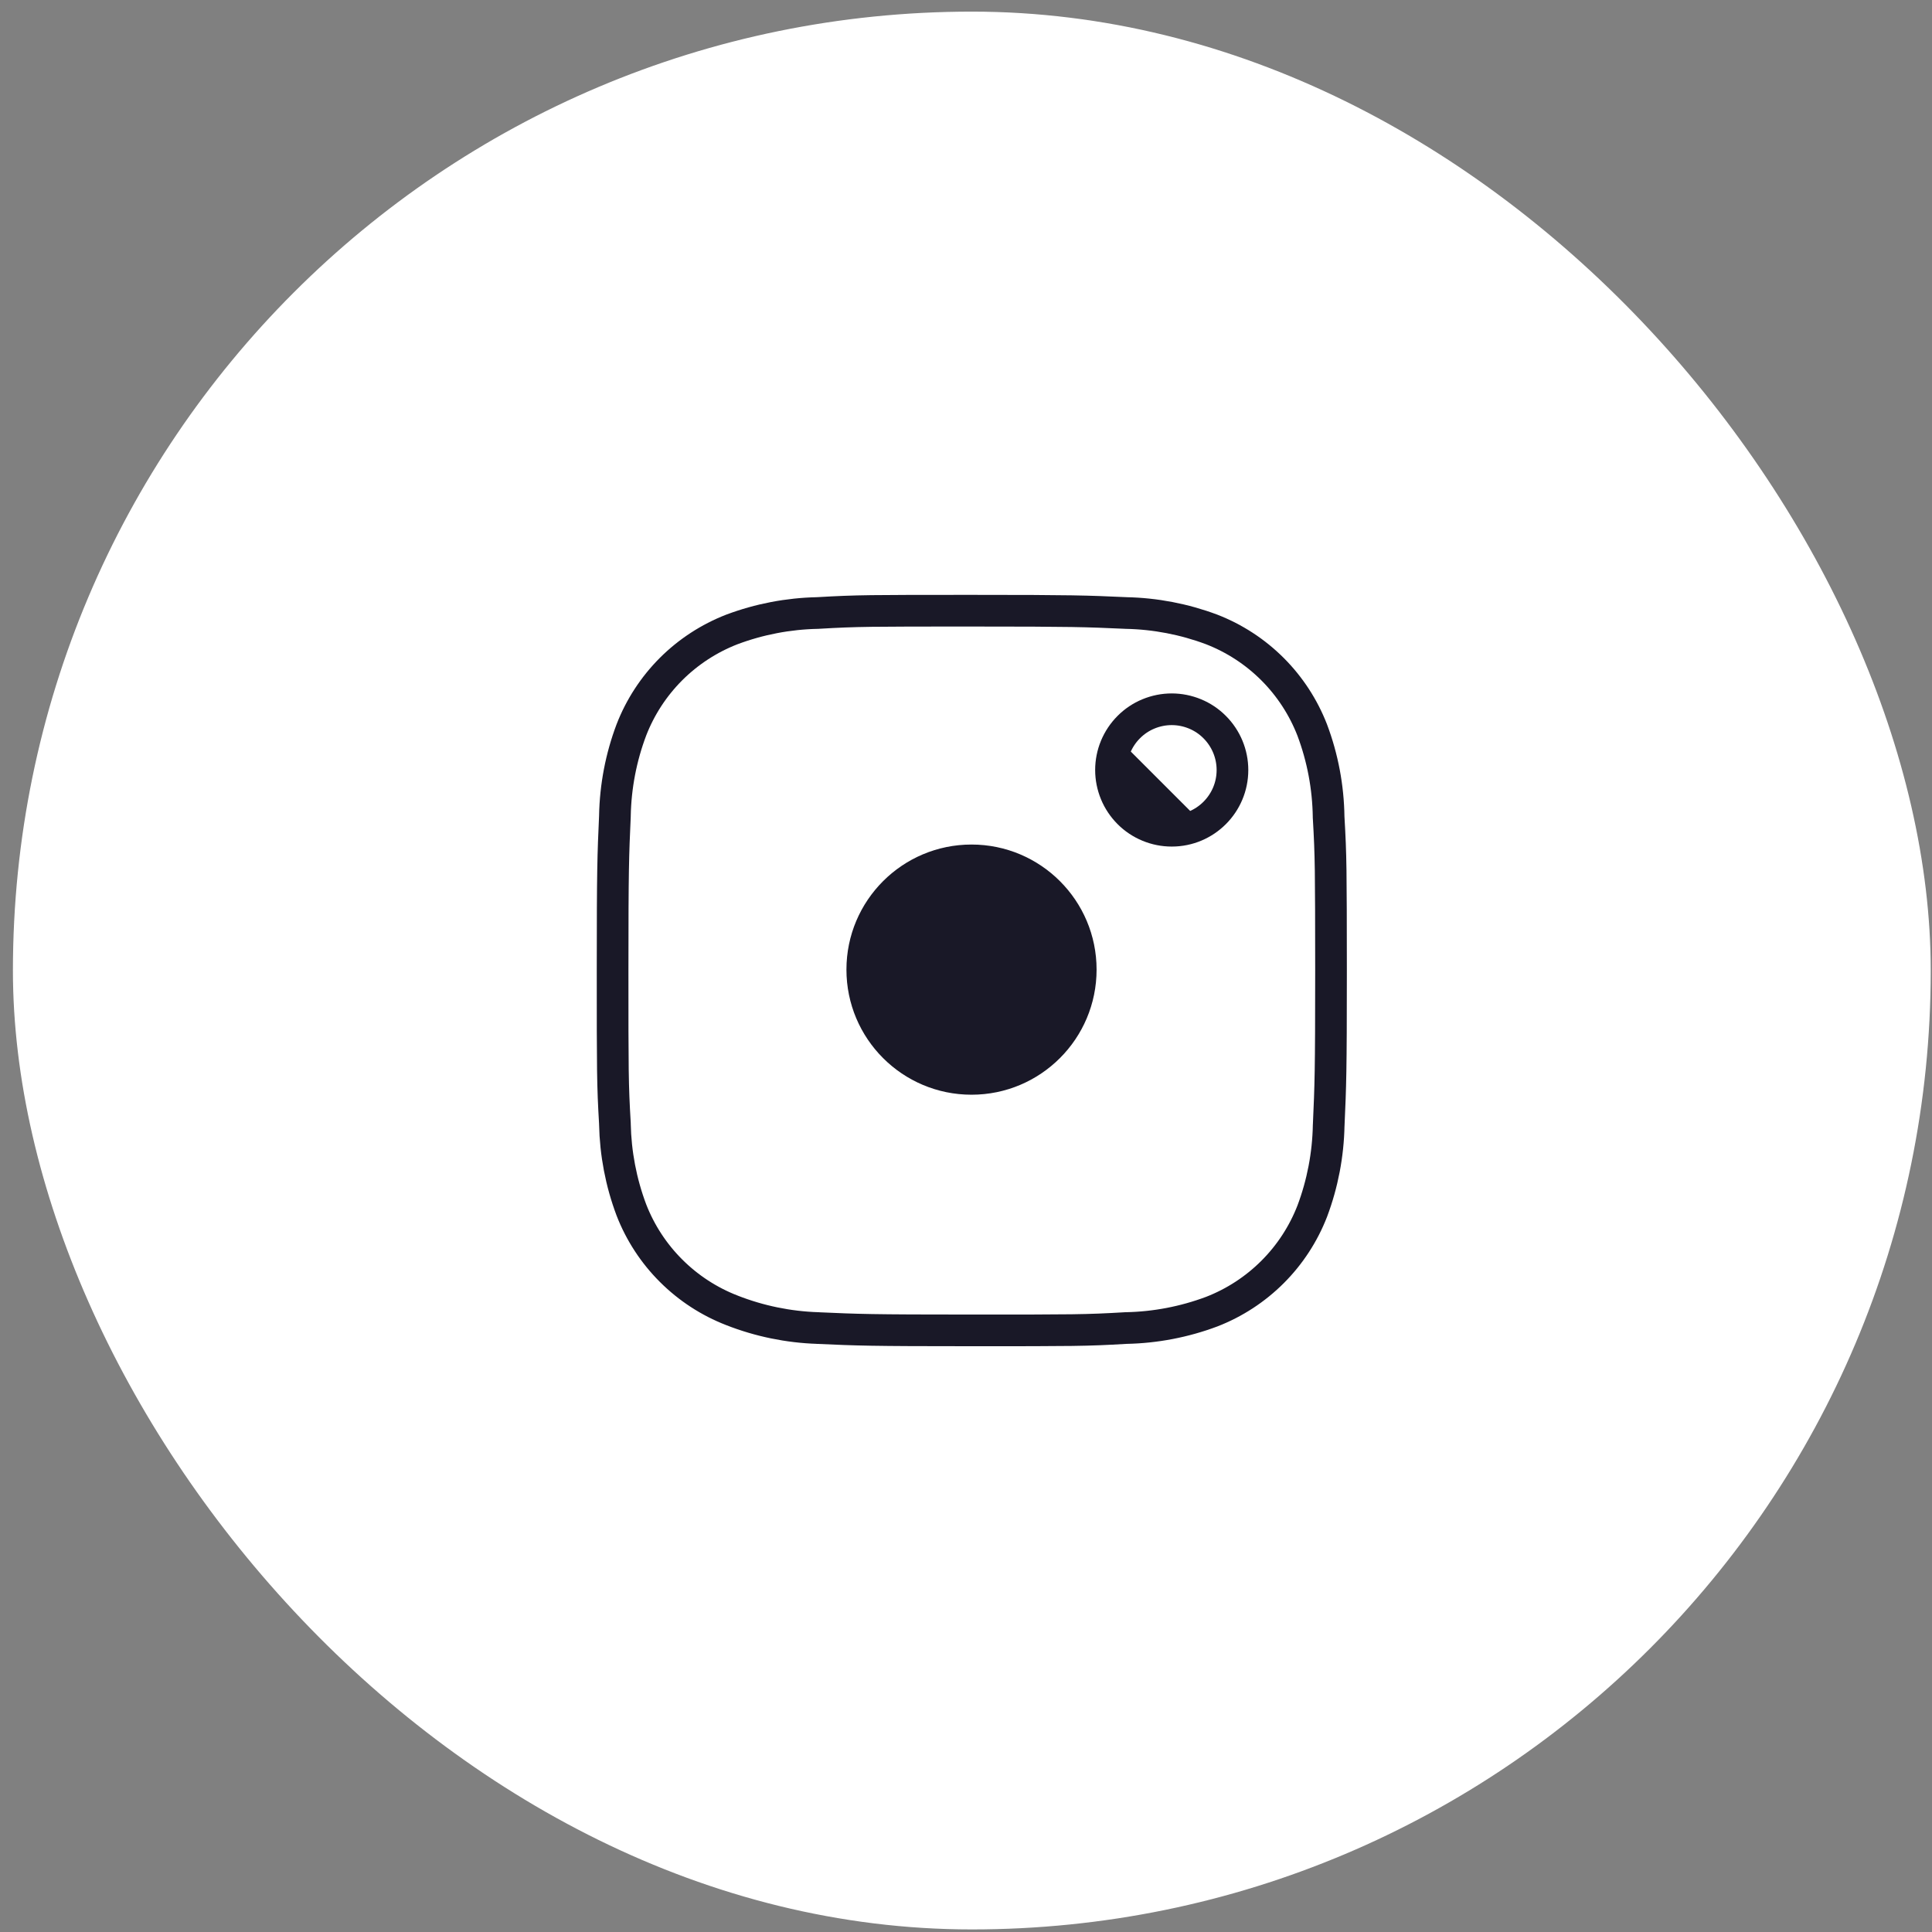
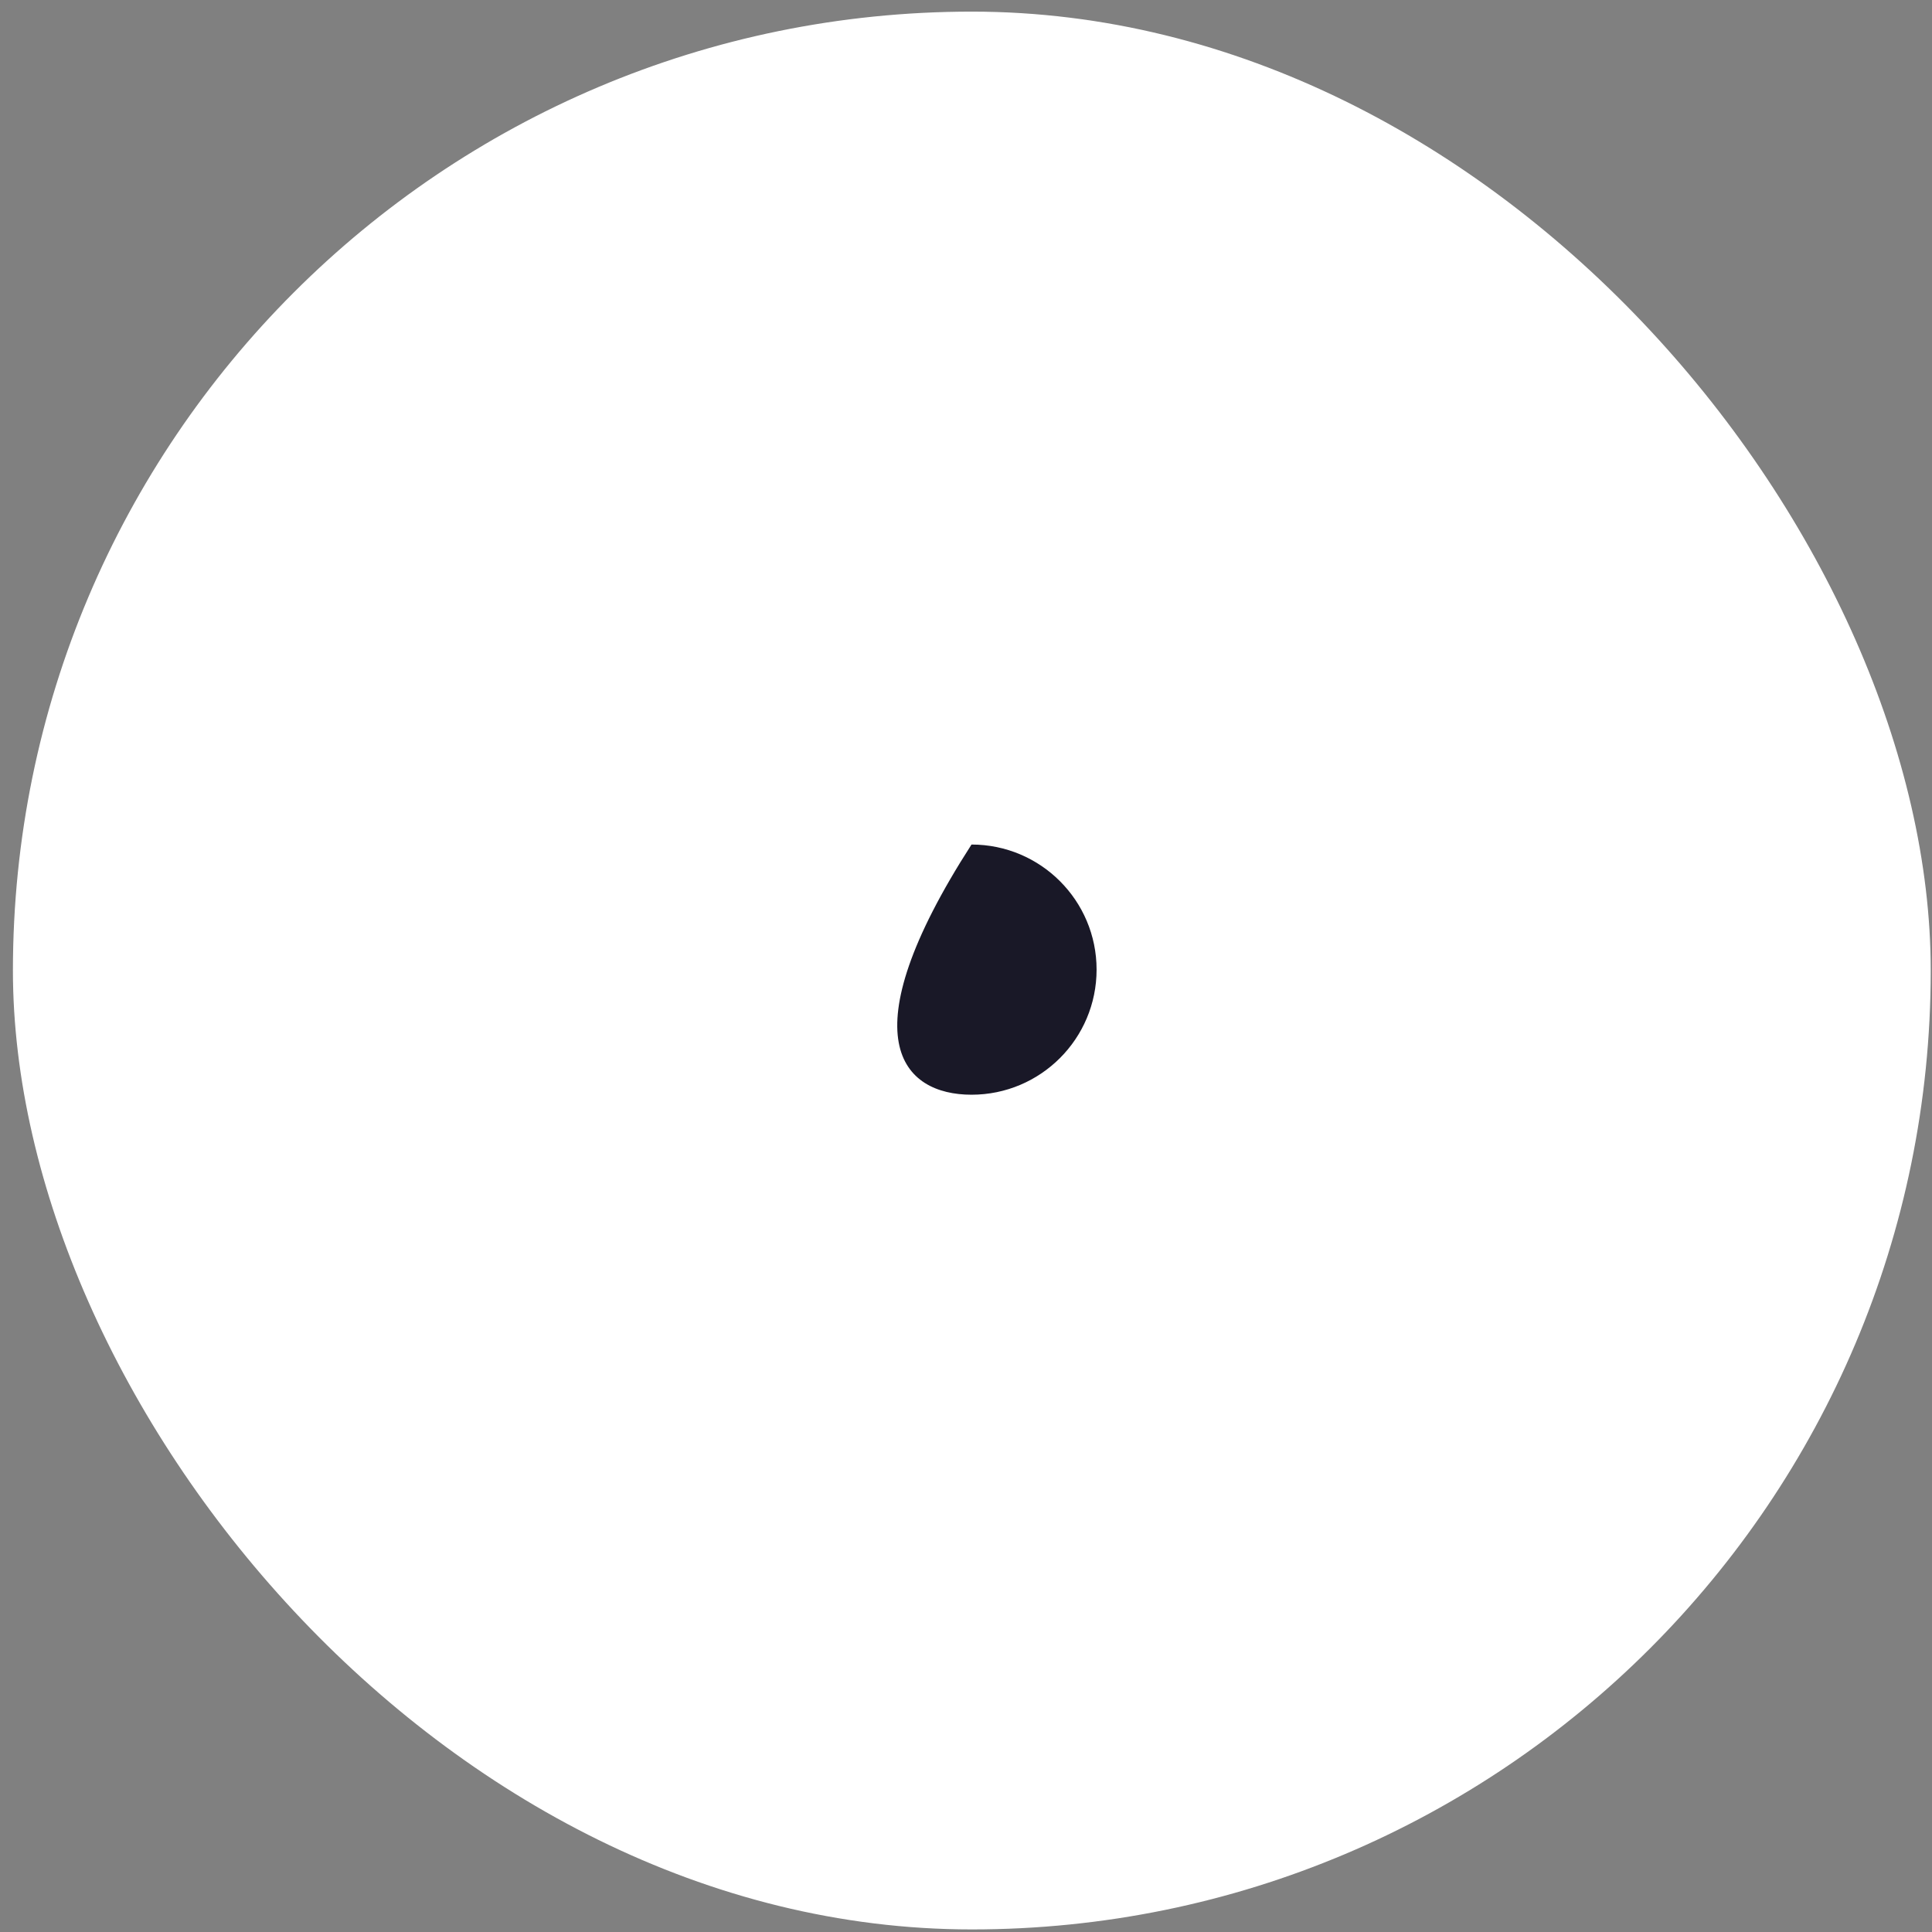
<svg xmlns="http://www.w3.org/2000/svg" width="61" height="61" viewBox="0 0 61 61" fill="none">
  <rect x="0" y="0" width="61" height="61" fill="#808080" stroke="none" />
  <rect x="0.408" y="0.367" width="60.552" height="60.552" rx="30.276" fill="white" />
-   <path d="M35.078 24.311C35.078 24.563 35.128 24.812 35.224 25.045C35.32 25.278 35.462 25.489 35.64 25.668C35.818 25.846 36.029 25.987 36.262 26.083C36.495 26.18 36.745 26.229 36.997 26.229C38.055 26.229 38.913 25.371 38.913 24.311C38.913 24.059 38.863 23.81 38.767 23.578C38.67 23.345 38.529 23.134 38.351 22.956C38.173 22.777 37.962 22.636 37.729 22.54C37.496 22.444 37.247 22.394 36.995 22.394C36.744 22.394 36.494 22.444 36.262 22.54C36.029 22.636 35.818 22.777 35.64 22.956C35.462 23.134 35.321 23.345 35.224 23.578C35.128 23.81 35.078 24.059 35.078 24.311ZM35.078 24.311L35.578 24.311M35.078 24.311C35.078 24.311 35.078 24.311 35.078 24.311H35.578M35.578 24.311C35.578 24.497 35.615 24.682 35.686 24.854C35.757 25.026 35.861 25.182 35.993 25.314C36.125 25.446 36.281 25.55 36.453 25.621C36.625 25.692 36.81 25.729 36.996 25.729L35.578 24.311ZM41.949 25.791L41.949 25.802L41.95 25.813C42.022 27.052 42.022 27.446 42.025 30.638L42.025 30.662C42.025 30.662 42.025 30.662 42.025 30.662C42.025 33.871 42.008 34.264 41.952 35.519L41.952 35.519L41.951 35.531C41.933 36.459 41.758 37.373 41.433 38.239C41.153 38.959 40.727 39.614 40.18 40.16C39.634 40.706 38.98 41.133 38.259 41.413C37.393 41.738 36.478 41.913 35.553 41.931L35.543 41.931L35.533 41.932C34.295 42.005 33.898 42.005 30.683 42.005C27.475 42.005 27.082 41.988 25.826 41.932L25.826 41.932L25.821 41.931C24.893 41.901 23.977 41.712 23.113 41.374L23.111 41.373C22.39 41.094 21.734 40.667 21.187 40.12C20.64 39.574 20.213 38.92 19.934 38.2C19.608 37.332 19.434 36.418 19.415 35.492L19.415 35.482L19.415 35.472C19.342 34.232 19.342 33.837 19.342 30.622C19.342 27.415 19.359 27.022 19.415 25.766L19.415 25.766L19.415 25.753C19.433 24.828 19.608 23.913 19.934 23.048C20.213 22.327 20.64 21.673 21.186 21.126C21.733 20.58 22.387 20.154 23.107 19.874C23.974 19.549 24.888 19.374 25.813 19.355L25.822 19.354L25.832 19.354C27.071 19.282 27.467 19.282 30.682 19.282C33.891 19.282 34.283 19.298 35.538 19.354L35.538 19.354L35.55 19.355C36.475 19.373 37.39 19.549 38.257 19.874C38.977 20.154 39.631 20.58 40.178 21.127C40.724 21.673 41.151 22.328 41.431 23.048C41.761 23.925 41.936 24.853 41.949 25.791Z" stroke="#191827" />
-   <path d="M30.674 34.564C32.855 34.564 34.623 32.796 34.623 30.614C34.623 28.433 32.855 26.665 30.674 26.665C28.493 26.665 26.725 28.433 26.725 30.614C26.725 32.796 28.493 34.564 30.674 34.564Z" fill="#191827" />
+   <path d="M30.674 34.564C32.855 34.564 34.623 32.796 34.623 30.614C34.623 28.433 32.855 26.665 30.674 26.665C26.725 32.796 28.493 34.564 30.674 34.564Z" fill="#191827" />
</svg>